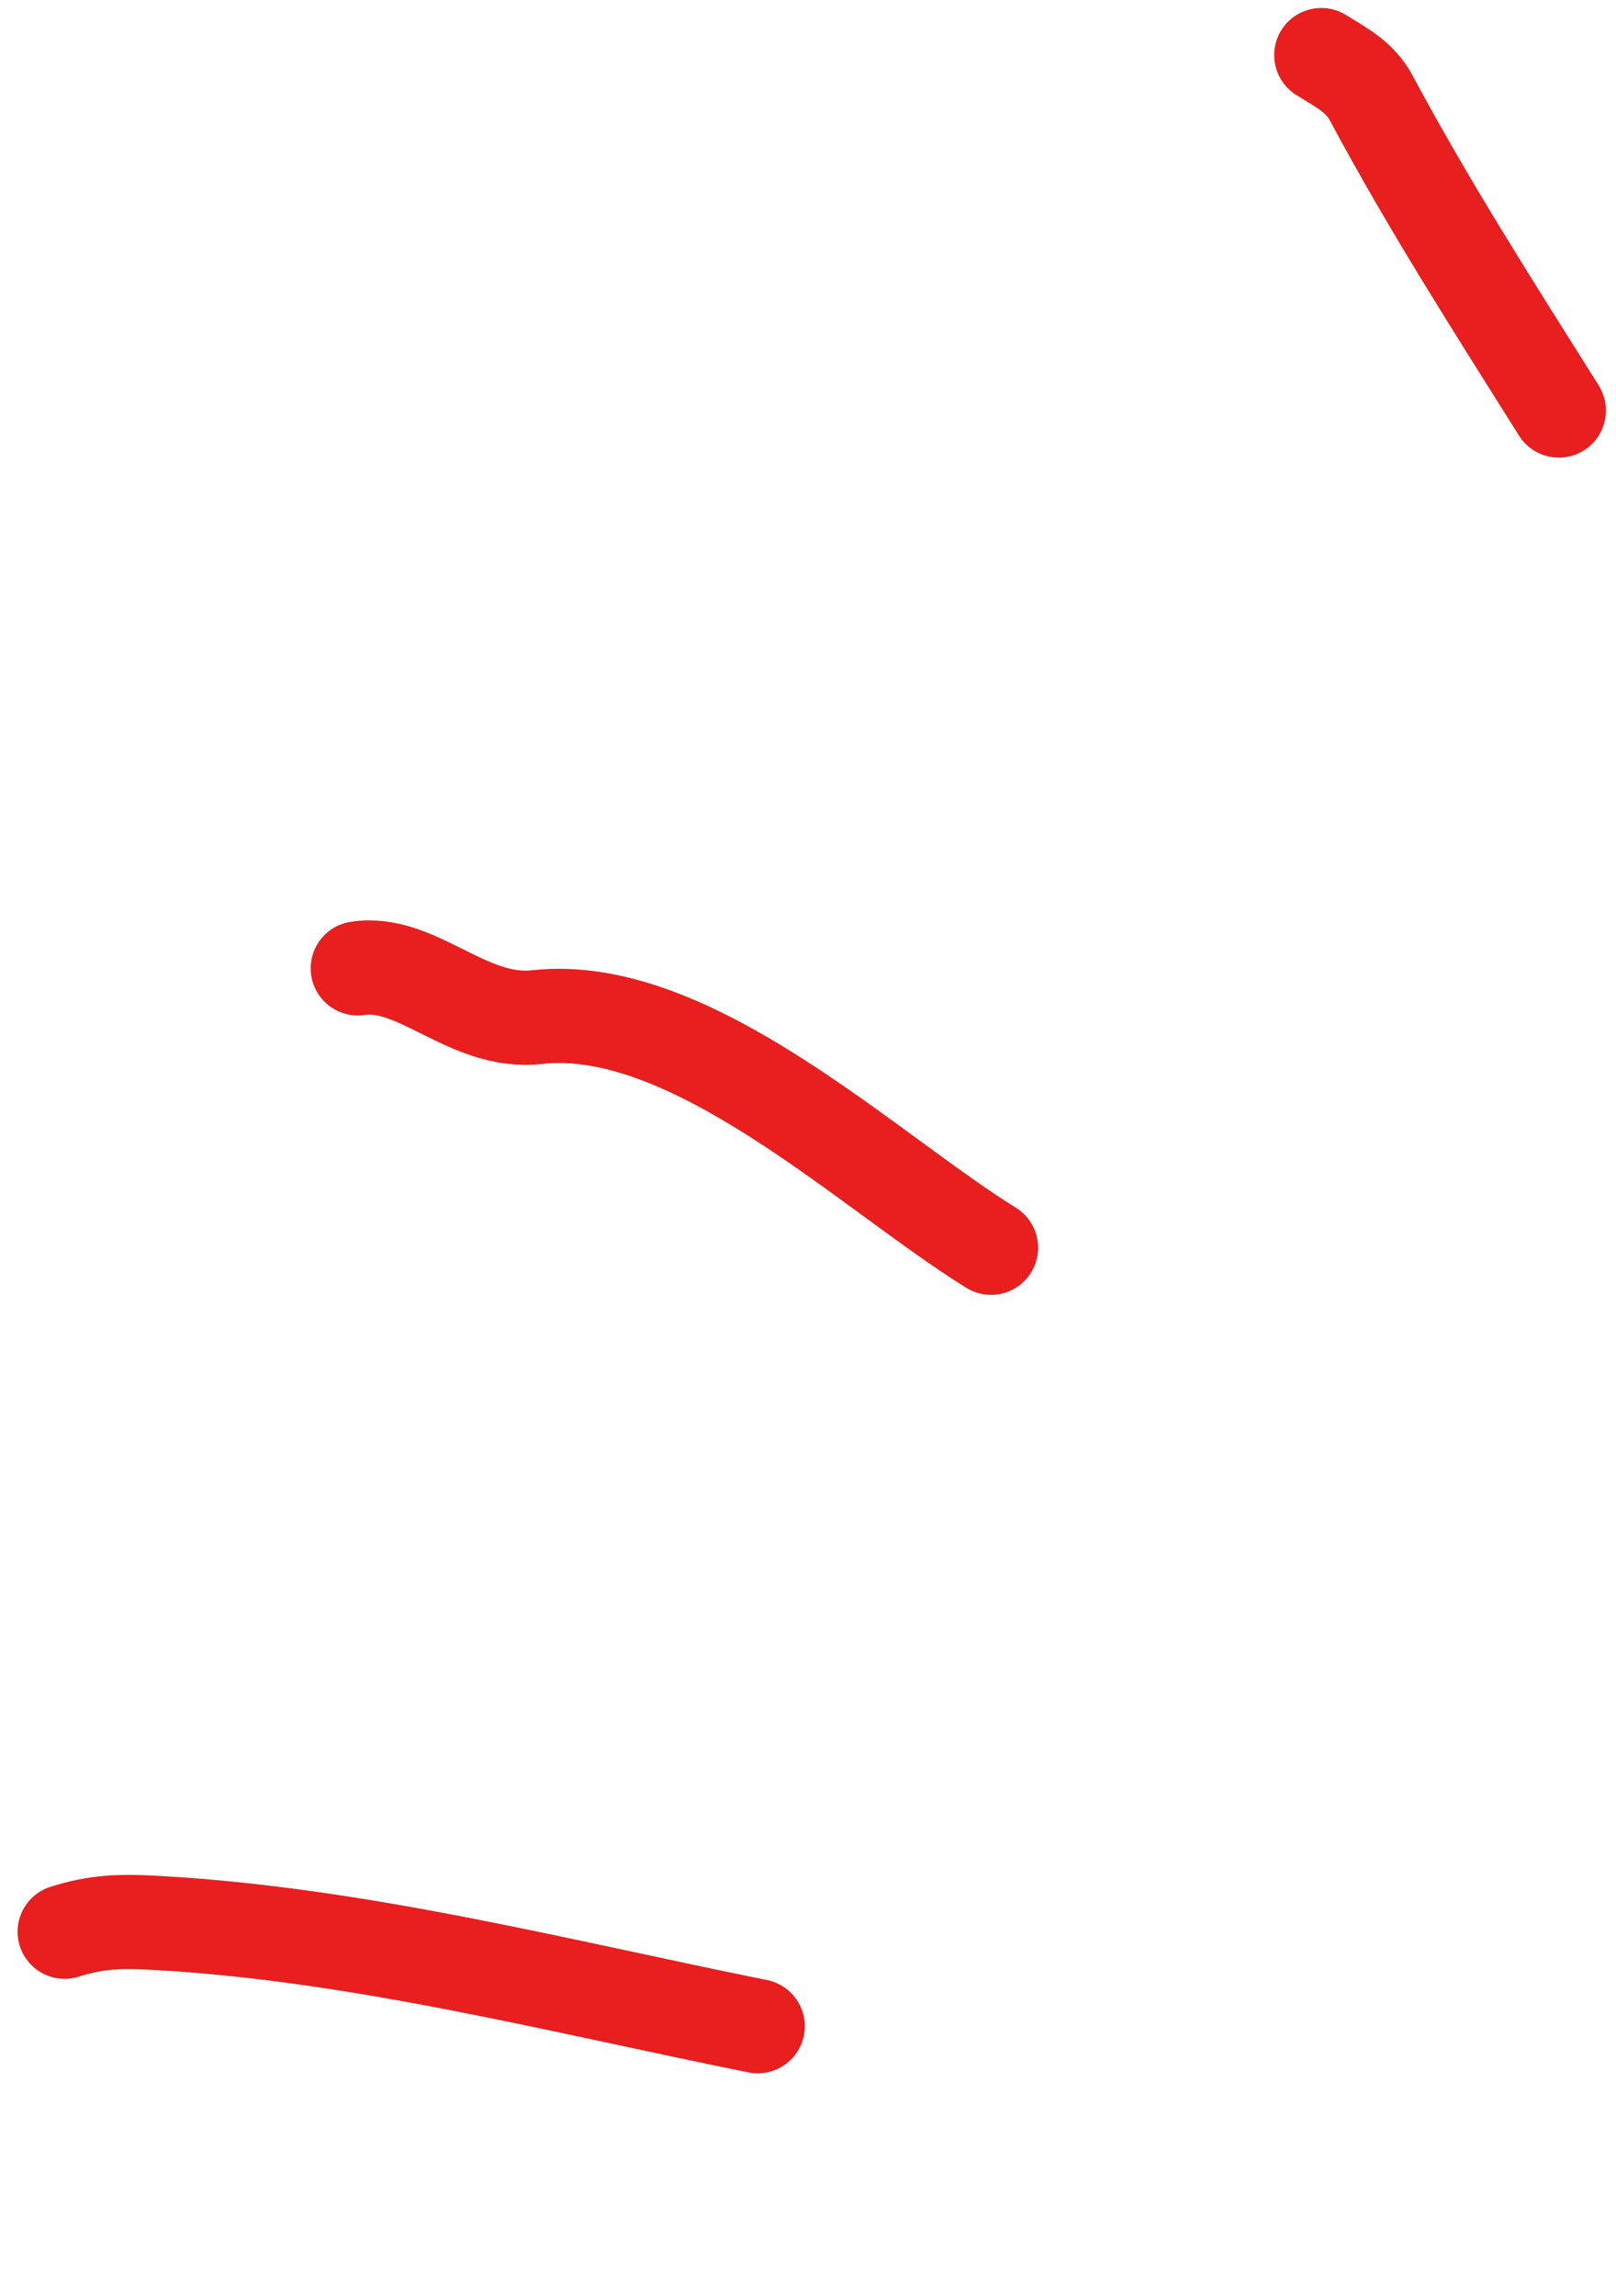
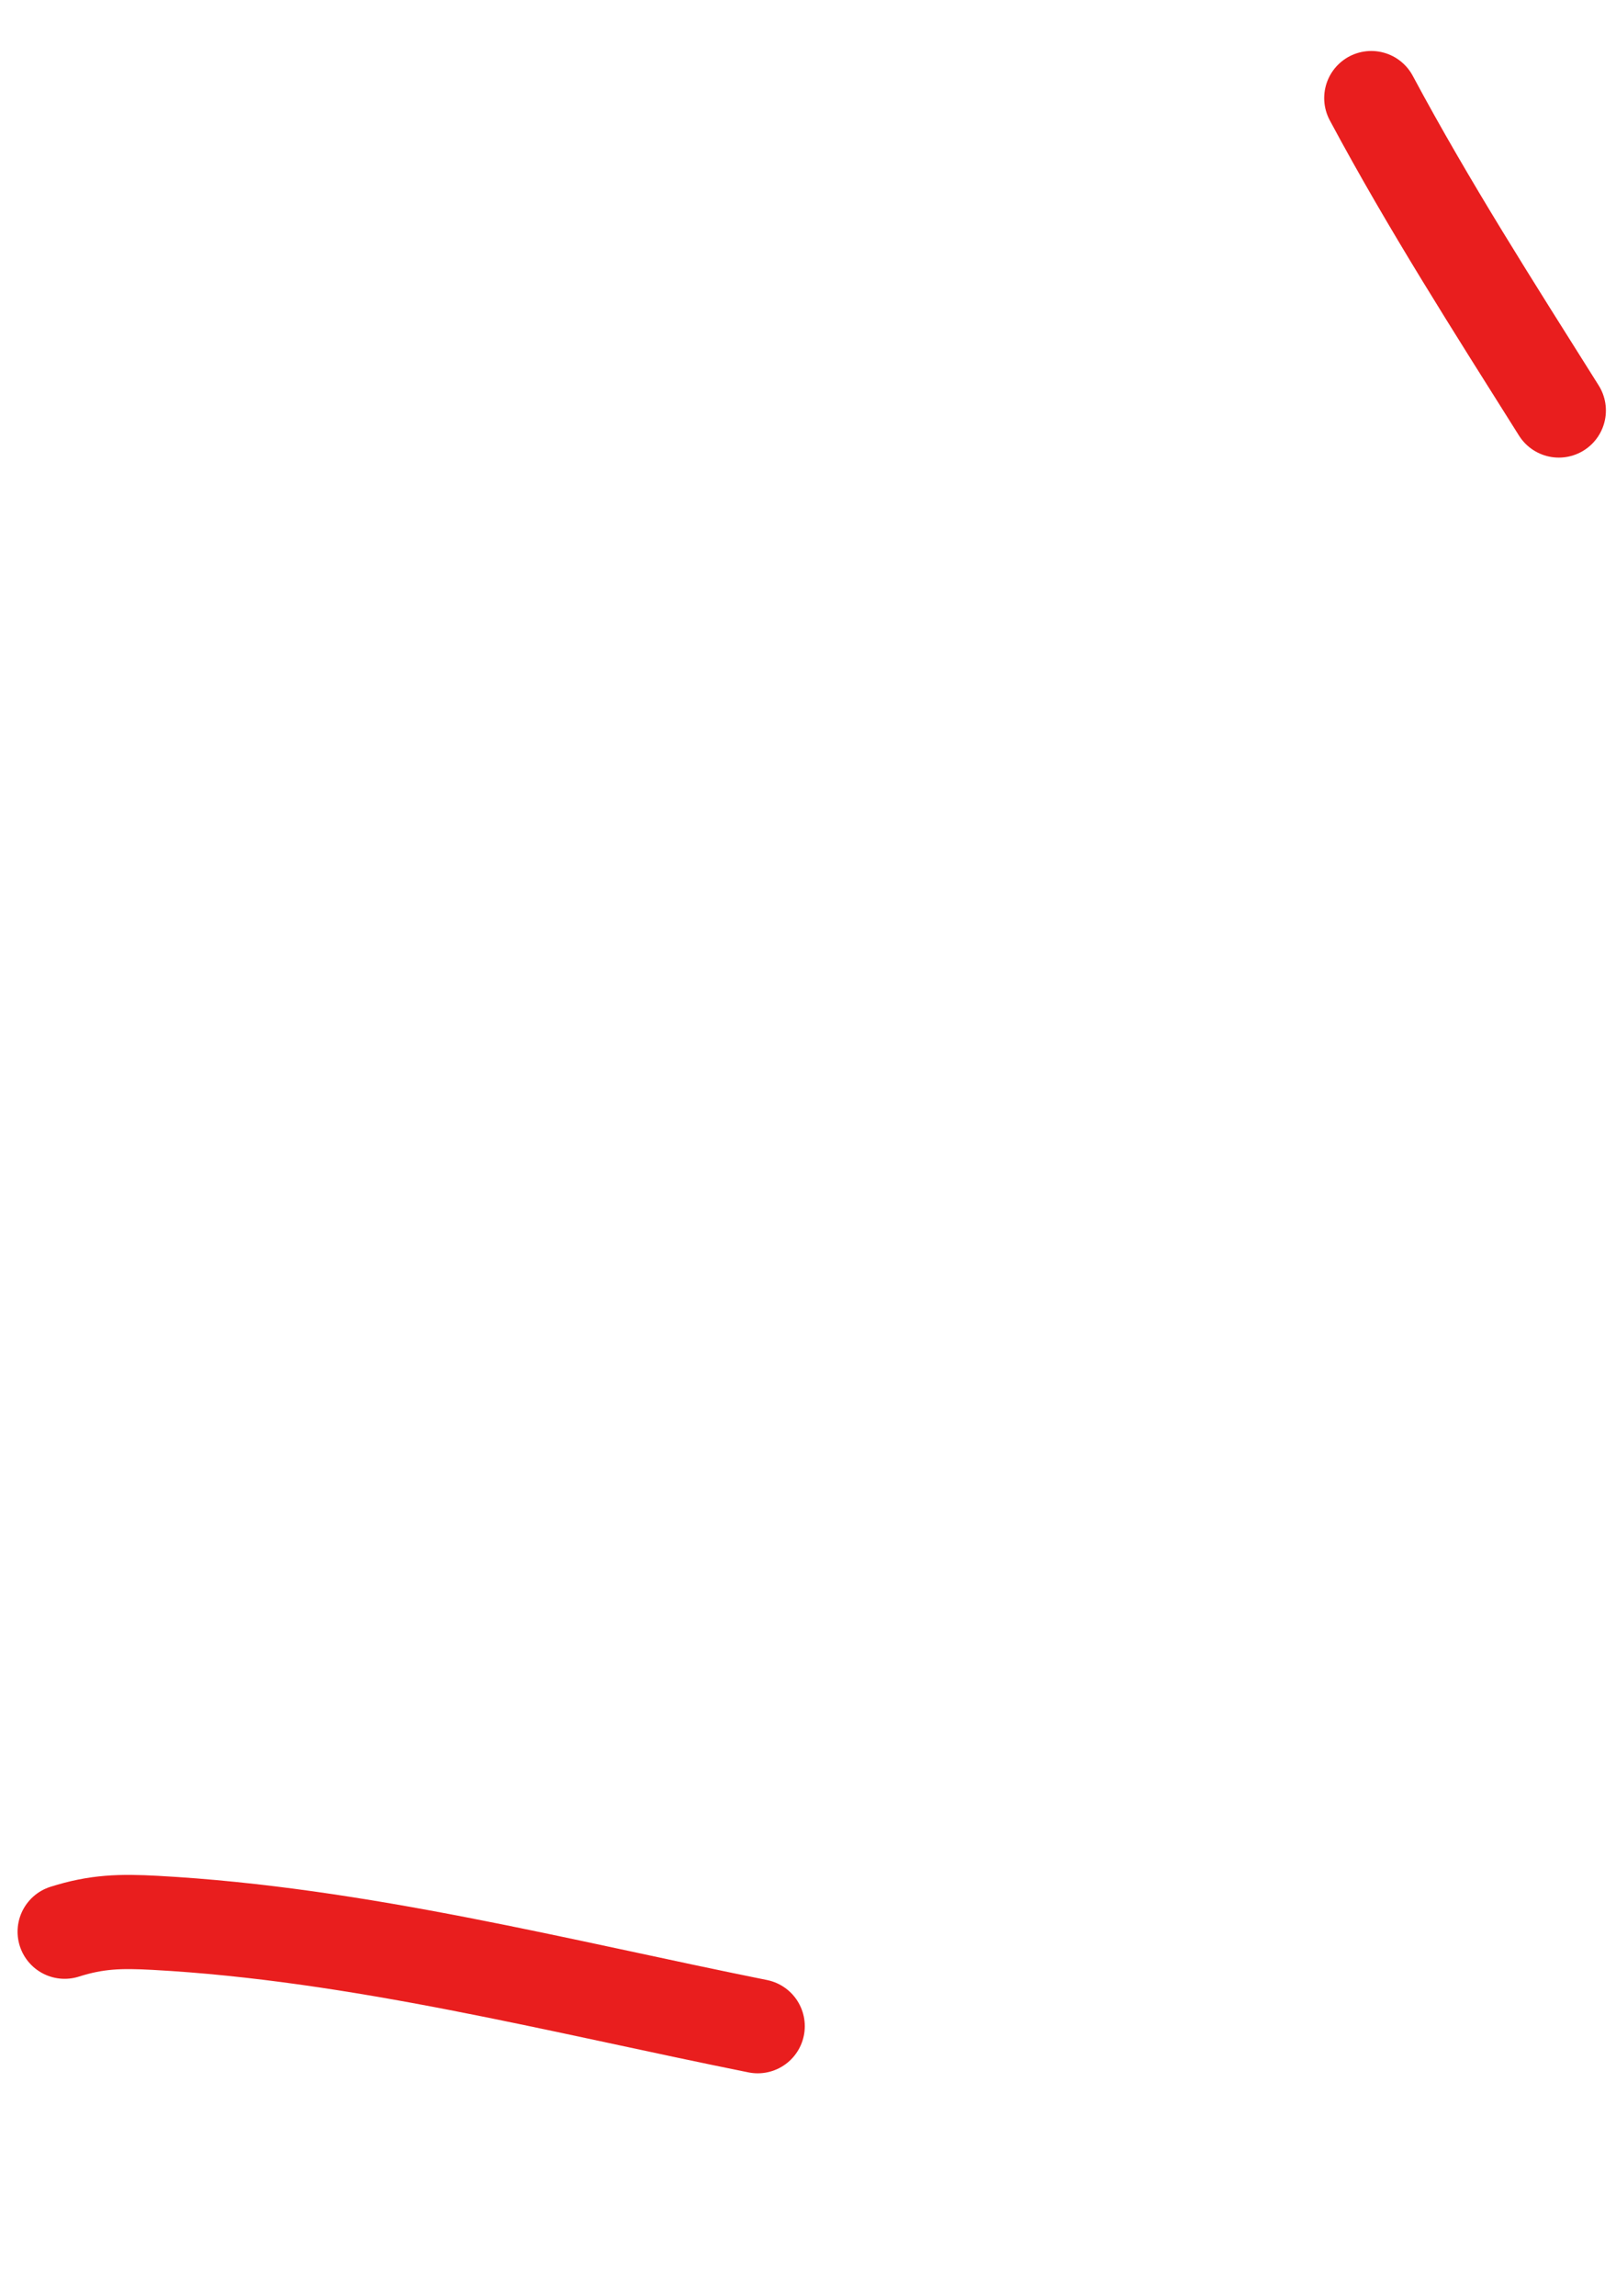
<svg xmlns="http://www.w3.org/2000/svg" width="50" height="71" viewBox="0 0 50 71" fill="none">
  <path d="M23.444 62.657C17.312 61.424 11.074 59.802 4.8 59.461C3.729 59.403 2.992 59.42 2 59.735" stroke="#E91E1E" stroke-width="2.913" stroke-linecap="round" />
-   <path d="M30.663 38.584C26.882 36.245 21.383 30.917 16.609 31.452C14.471 31.691 12.913 29.665 11.069 29.945" stroke="#E91E1E" stroke-width="2.913" stroke-linecap="round" />
-   <path d="M48.231 12.694C46.226 9.506 44.205 6.352 42.428 3.033C42.073 2.37 41.505 2.093 40.881 1.703" stroke="#E91E1E" stroke-width="2.913" stroke-linecap="round" />
+   <path d="M48.231 12.694C46.226 9.506 44.205 6.352 42.428 3.033" stroke="#E91E1E" stroke-width="2.913" stroke-linecap="round" />
</svg>